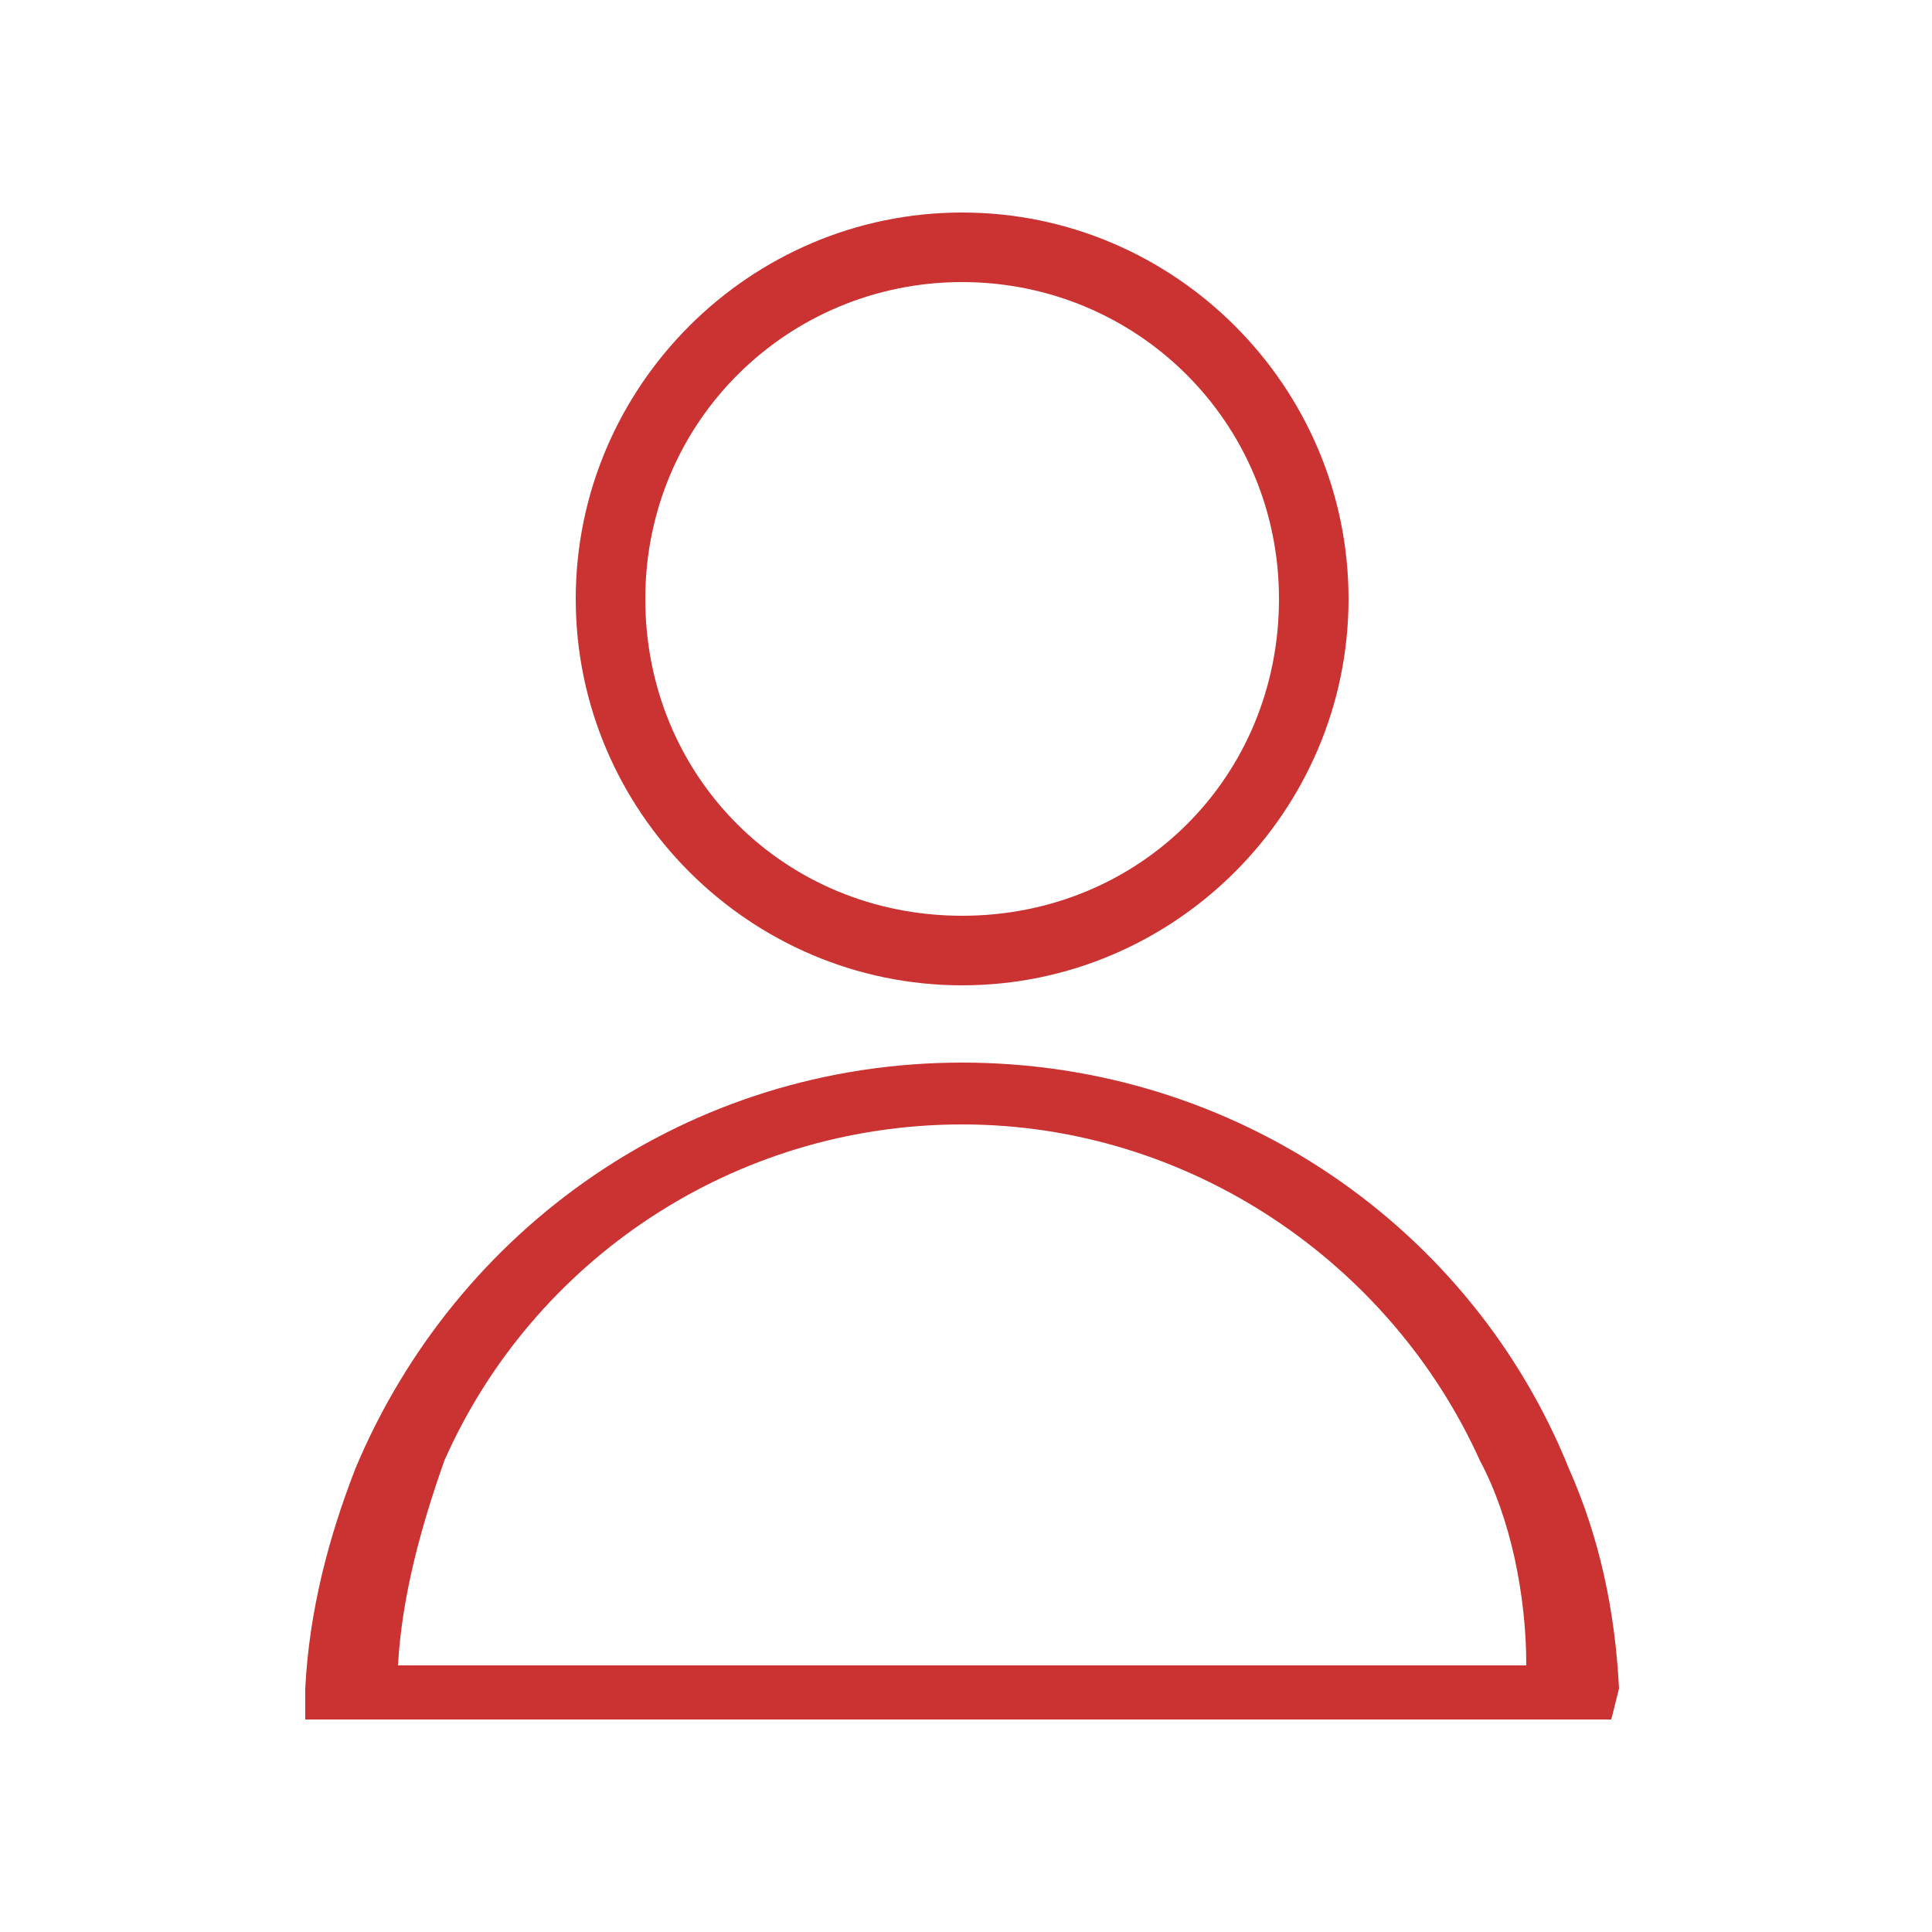
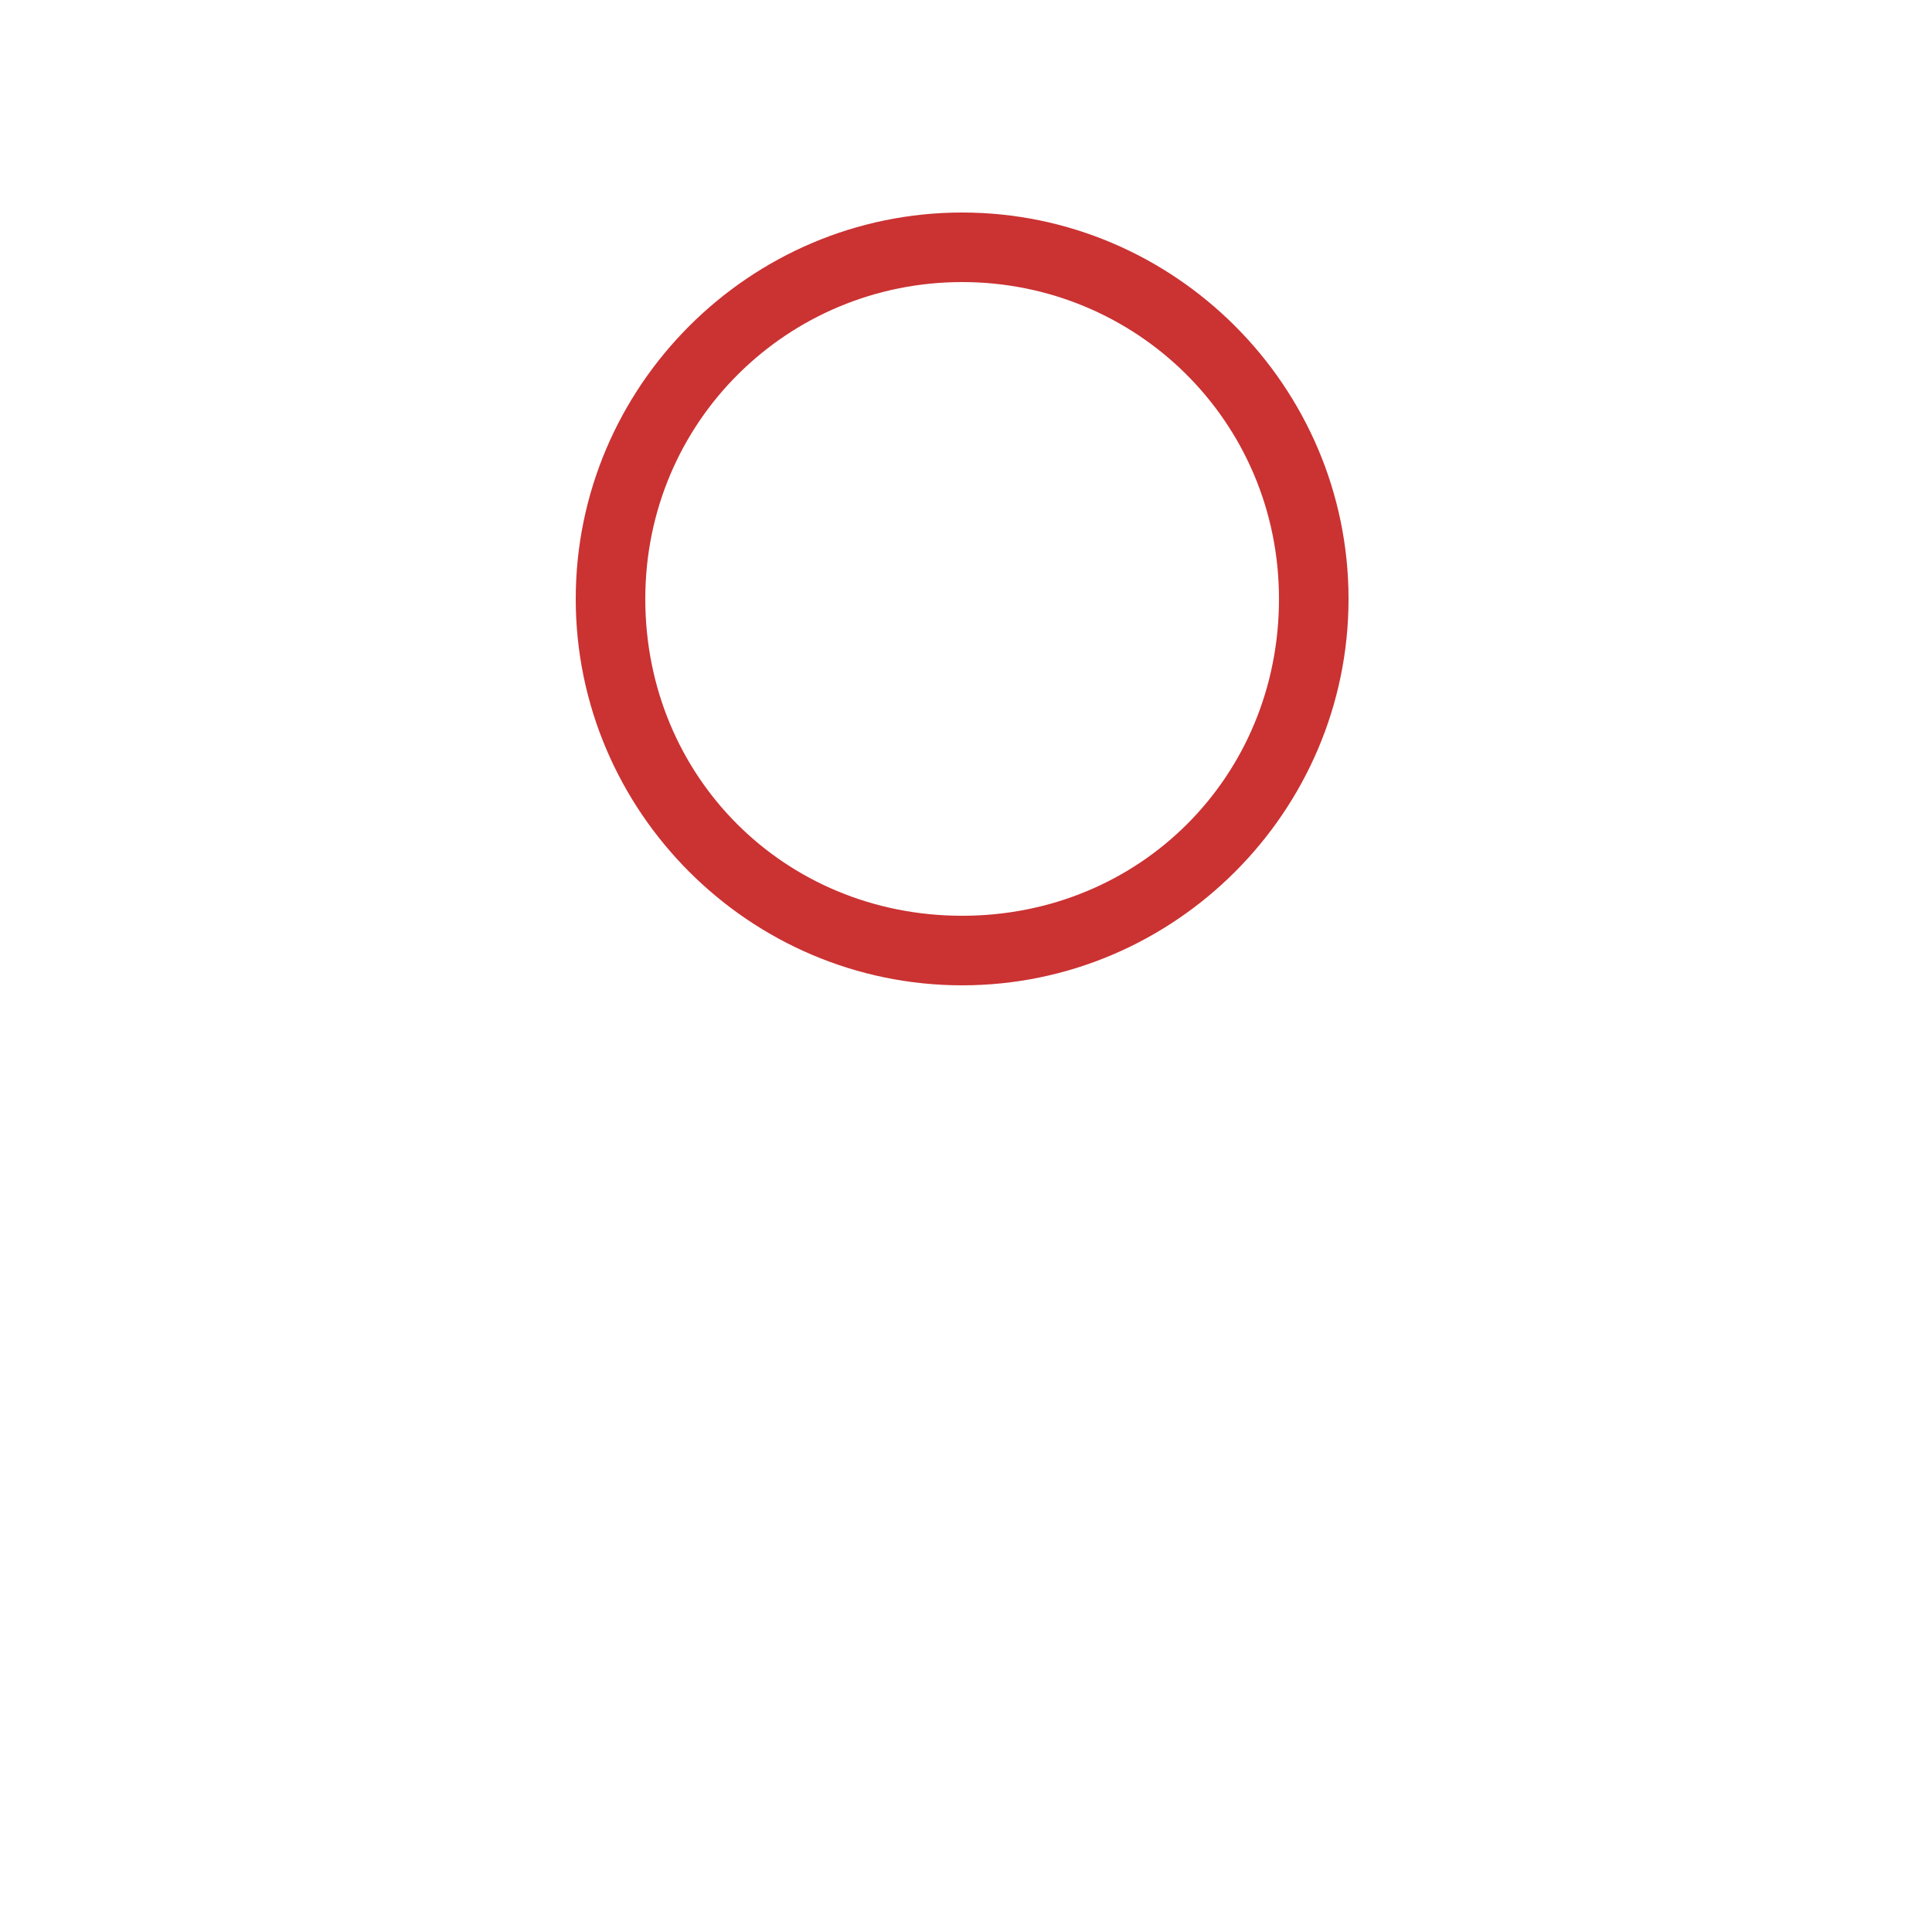
<svg xmlns="http://www.w3.org/2000/svg" version="1.1" id="Calque_1" x="0px" y="0px" viewBox="0 0 50 50" style="enable-background:new 0 0 50 50;" xml:space="preserve">
  <style type="text/css">
	.st0{fill:#CB3232;}
</style>
  <g>
    <g>
      <path class="st0" d="M24.9,25.5c5.5,0,10-4.5,10-10s-4.5-10-10-10s-10,4.5-10,10S19.4,25.5,24.9,25.5z M24.9,7.3    c4.5,0,8.2,3.6,8.2,8.2s-3.6,8.2-8.2,8.2s-8.2-3.6-8.2-8.2S20.4,7.3,24.9,7.3z" />
    </g>
-     <path class="st0" d="M41.9,43.7c-0.1-2-0.5-3.9-1.3-5.7c-2.5-6.2-8.6-10.5-15.7-10.5S11.8,31.8,9.2,38c-0.7,1.8-1.2,3.7-1.3,5.7   l0,0v0.8h1h31.8h1L41.9,43.7L41.9,43.7z M10.3,43.1c0.1-1.8,0.6-3.6,1.2-5.3c2.3-5.2,7.5-8.7,13.4-8.7s11.1,3.6,13.4,8.7   c0.8,1.5,1.2,3.5,1.2,5.3H10.3z" />
  </g>
</svg>